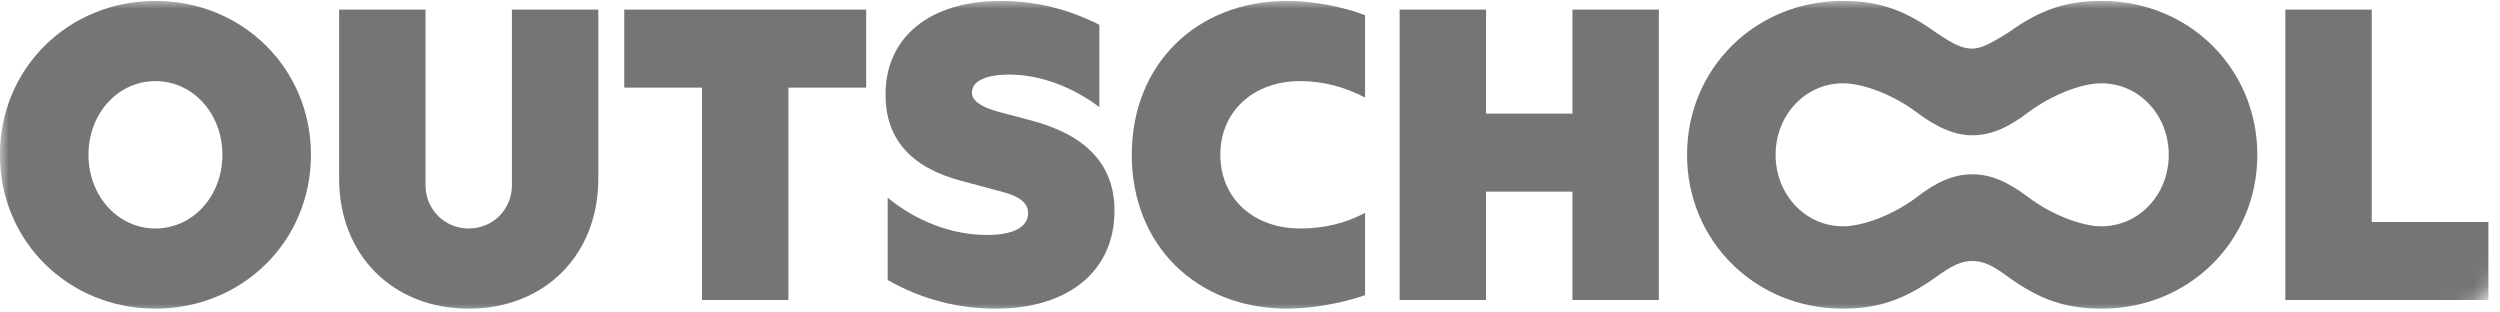
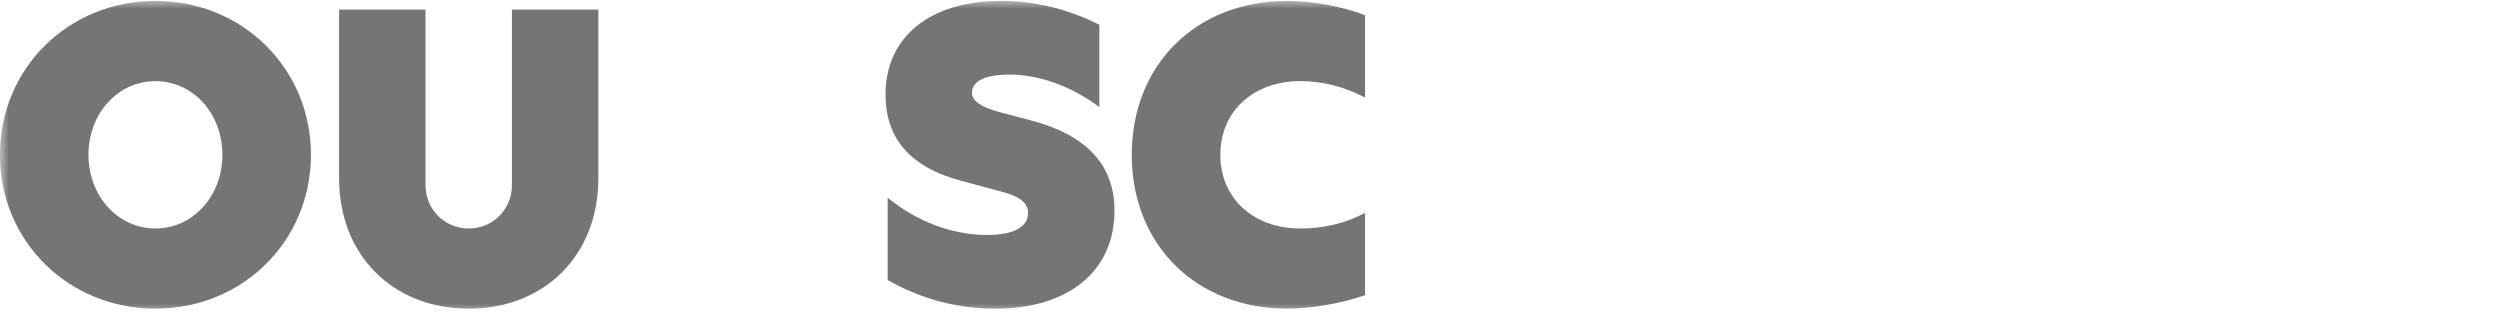
<svg xmlns="http://www.w3.org/2000/svg" width="144" height="18" viewBox="0 0 144 18" fill="none">
  <g id="Clip path group">
    <mask id="mask0_765_4409" style="mask-type:luminance" maskUnits="userSpaceOnUse" x="0" y="0" width="144" height="18">
      <g id="clip0_2047_33890">
        <path id="Vector" d="M141.444 0H2.556C1.144 0 0 1.144 0 2.556V15.444C0 16.855 1.144 18 2.556 18H141.444C142.856 18 144 16.855 144 15.444V2.556C144 1.144 142.856 0 141.444 0Z" fill="white" />
      </g>
    </mask>
    <g mask="url(#mask0_765_4409)">
      <g id="Group">
-         <path id="Vector_2" d="M35.957 5.047H40.436V17.279H45.413V5.047H49.893V0.553H35.957V5.047Z" fill="#747576" />
        <path id="Vector_3" d="M59.417 6.944L57.526 6.444C56.505 6.17 55.983 5.795 55.983 5.346C55.983 4.672 56.754 4.297 58.148 4.297C59.865 4.297 61.731 4.971 63.324 6.17V1.427C61.483 0.503 59.616 0.053 57.65 0.053C53.569 0.053 51.006 2.126 51.006 5.446C51.006 7.992 52.449 9.64 55.361 10.414L57.775 11.063C58.745 11.312 59.218 11.712 59.218 12.261C59.218 13.085 58.372 13.534 56.854 13.534C54.863 13.534 52.798 12.76 51.13 11.387V16.131C53.071 17.229 55.137 17.778 57.352 17.778C61.557 17.778 64.195 15.606 64.195 12.136C64.195 9.515 62.602 7.792 59.417 6.944Z" fill="#747576" />
        <path id="Vector_4" d="M29.487 10.664C29.487 12.062 28.392 13.16 26.999 13.16C25.605 13.16 24.51 12.062 24.51 10.664V0.553H19.533V10.289C19.533 14.683 22.619 17.779 26.999 17.779C31.378 17.779 34.464 14.683 34.464 10.289V0.553H29.487V10.664Z" fill="#747576" />
        <path id="Vector_5" d="M8.953 0.053C3.926 0.053 -0.006 3.948 -0.006 8.916C-0.006 13.884 3.926 17.778 8.953 17.778C13.98 17.778 17.911 13.884 17.911 8.916C17.911 3.948 13.98 0.053 8.953 0.053ZM8.953 13.16C6.788 13.16 5.096 11.287 5.096 8.916C5.096 6.544 6.788 4.672 8.953 4.672C11.118 4.672 12.81 6.544 12.81 8.916C12.81 11.287 11.118 13.16 8.953 13.16Z" fill="#747576" />
-         <path id="Vector_6" d="M136.612 12.786V0.553H131.635V17.279H143.331V12.786H136.612Z" fill="#747576" />
-         <path id="Vector_7" d="M121.064 0.053C118.998 0.053 117.529 0.553 115.713 1.851C114.618 2.55 114.071 2.8 113.598 2.8C113.026 2.8 112.503 2.55 111.483 1.851C109.666 0.553 108.198 0.053 106.132 0.053C101.106 0.053 97.174 3.948 97.174 8.916C97.174 13.884 101.106 17.778 106.132 17.778C108.173 17.778 109.642 17.279 111.483 15.981C112.479 15.257 113.001 15.032 113.598 15.032C114.22 15.032 114.743 15.257 115.713 15.981C117.529 17.279 118.998 17.778 121.064 17.778C126.09 17.778 130.022 13.884 130.022 8.916C130.022 3.948 126.09 0.053 121.064 0.053ZM121.039 13.035C119.869 13.035 118.127 12.336 116.833 11.362C115.614 10.439 114.643 10.039 113.598 10.039C112.578 10.039 111.582 10.439 110.363 11.387C109.069 12.361 107.327 13.035 106.157 13.035C103.993 13.035 102.275 11.213 102.275 8.916C102.275 6.619 103.993 4.797 106.157 4.797C107.327 4.797 109.069 5.471 110.363 6.444C111.632 7.393 112.627 7.792 113.598 7.792C114.643 7.792 115.614 7.393 116.833 6.469C118.127 5.496 119.869 4.797 121.039 4.797C123.203 4.797 124.92 6.619 124.92 8.916C124.92 11.213 123.203 13.035 121.039 13.035Z" fill="#747576" />
-         <path id="Vector_8" d="M90.573 6.545H85.596V0.553H80.619V17.279H85.596V11.038H90.573V17.279H95.55V0.553H90.573V6.545Z" fill="#747576" />
        <path id="Vector_9" d="M65.189 8.916C65.189 14.108 68.897 17.778 74.148 17.778C75.517 17.778 77.259 17.479 78.628 17.004V12.261C77.508 12.86 76.263 13.16 74.895 13.16C72.182 13.16 70.291 11.412 70.291 8.916C70.291 6.419 72.182 4.672 74.895 4.672C76.189 4.672 77.433 4.996 78.628 5.62V0.877C77.333 0.378 75.616 0.053 74.148 0.053C68.897 0.053 65.189 3.723 65.189 8.916Z" fill="#747576" />
      </g>
    </g>
  </g>
</svg>